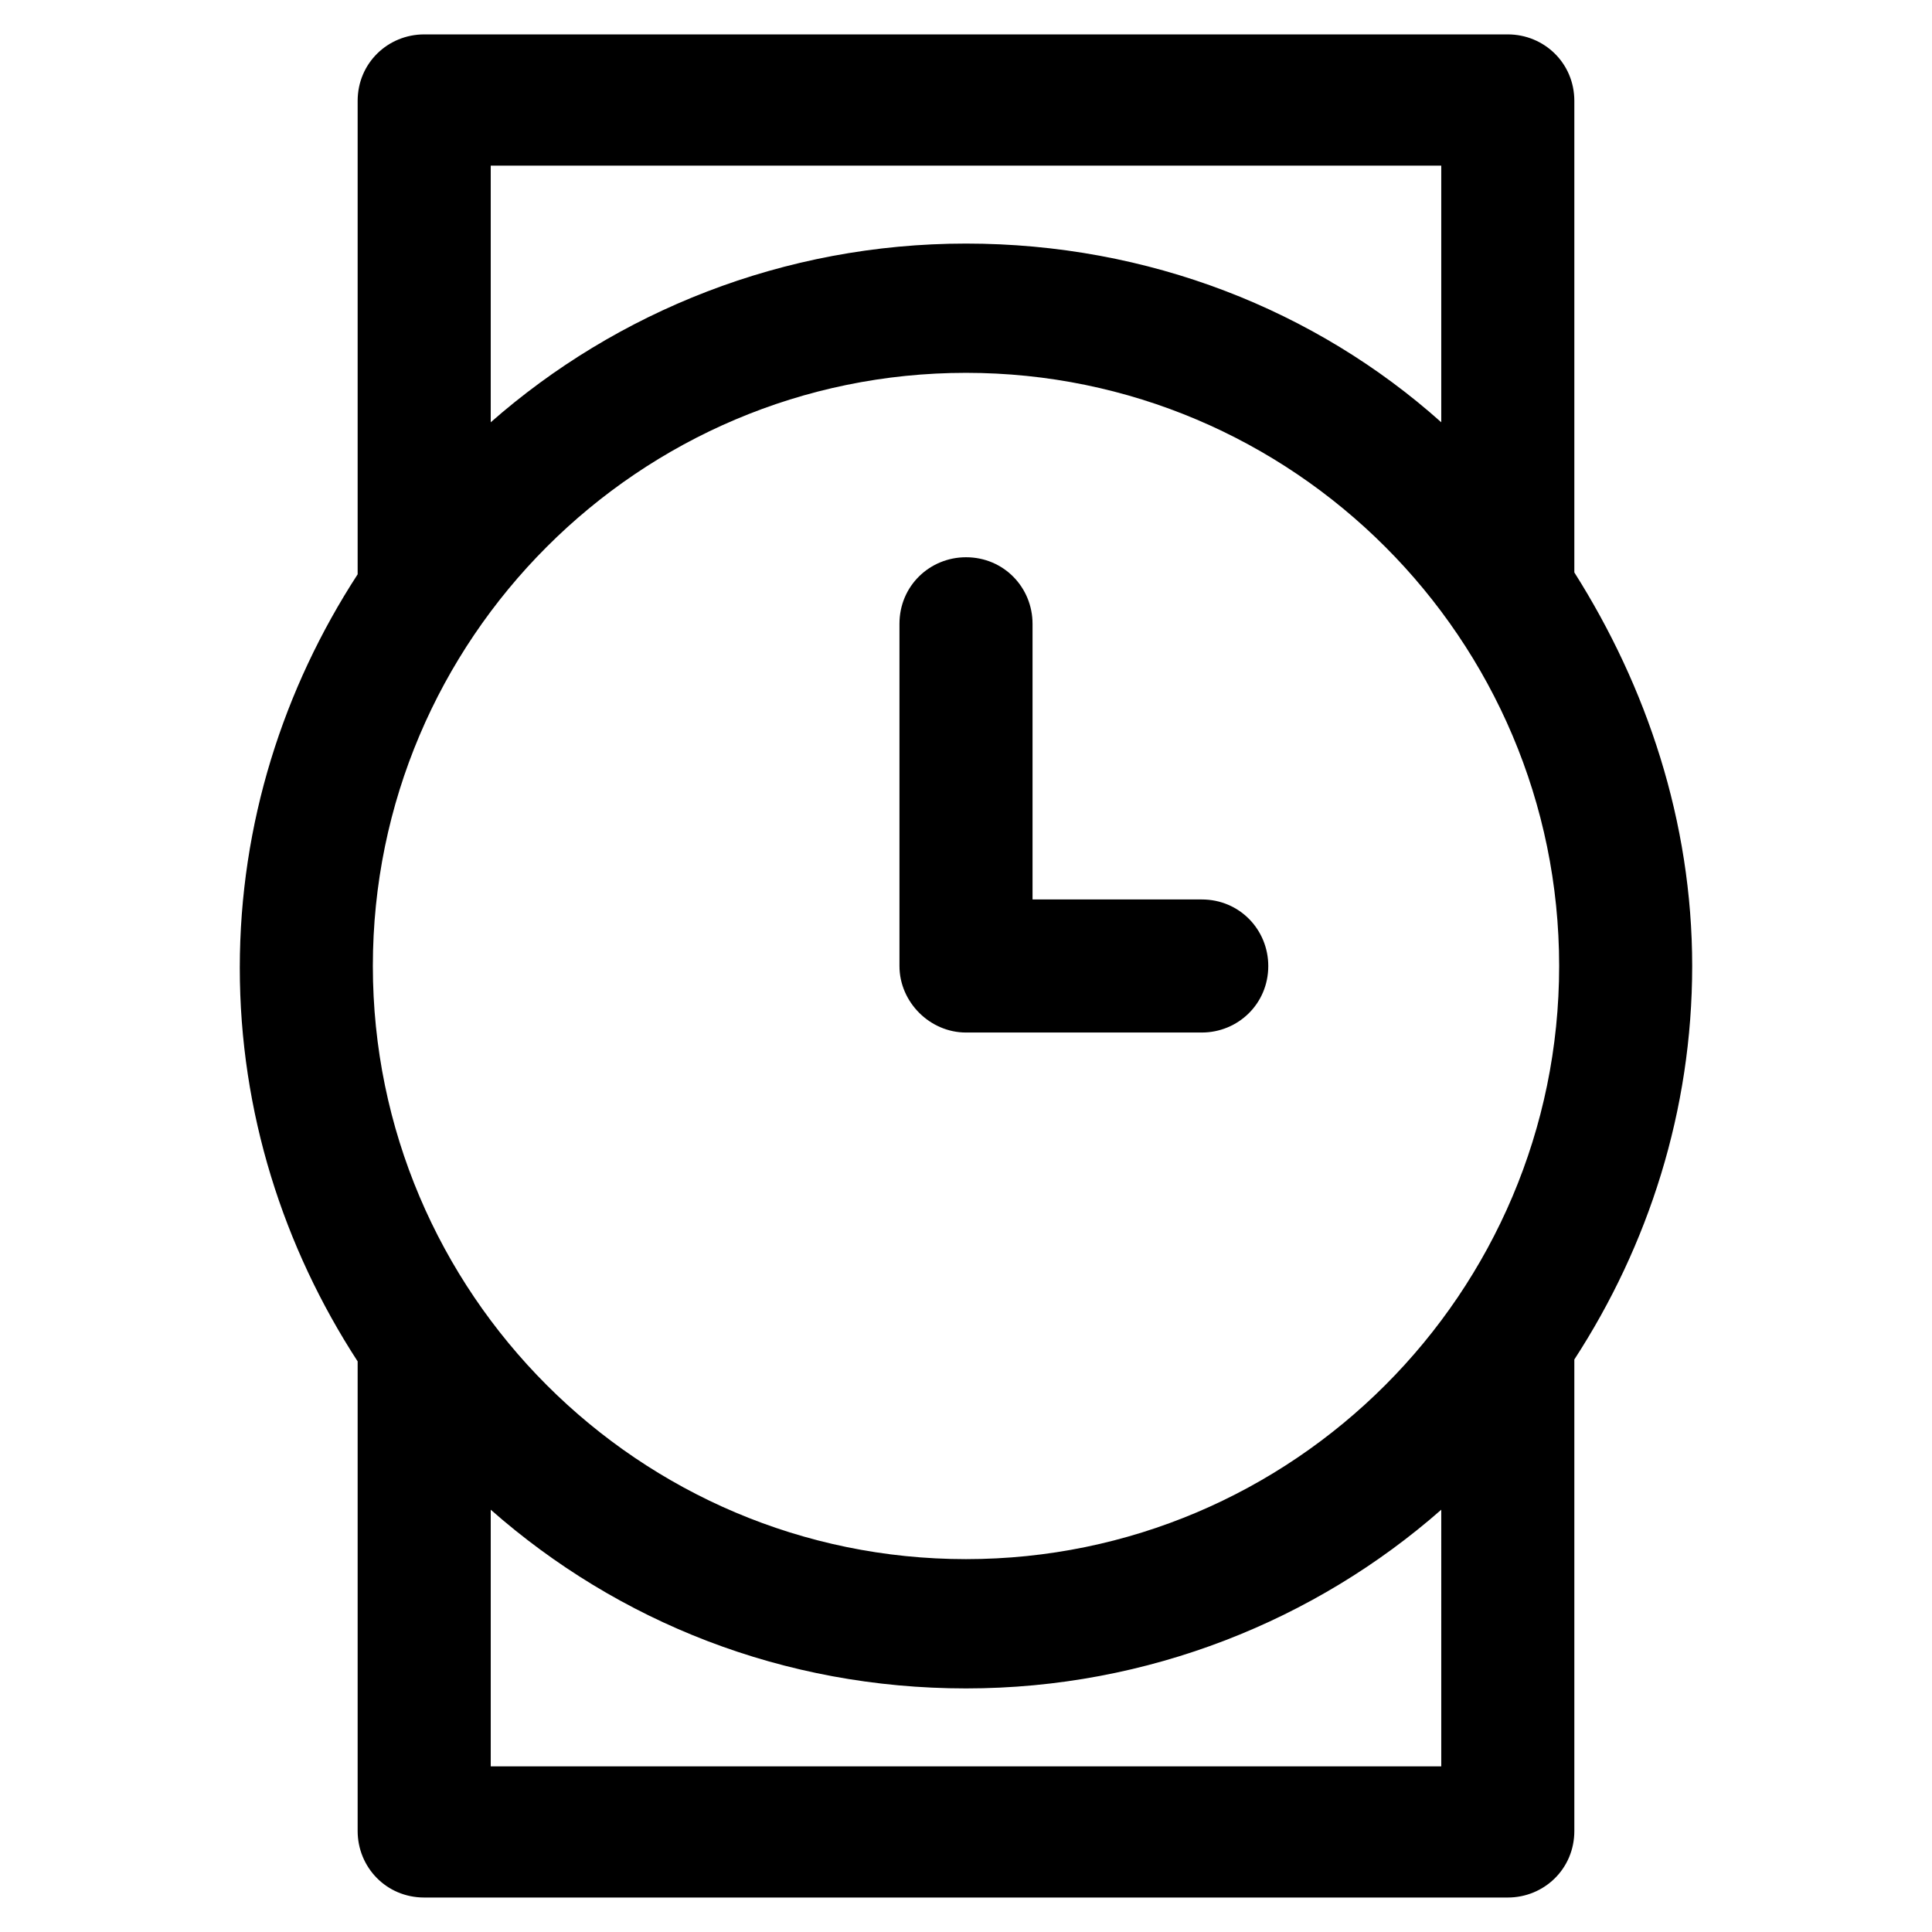
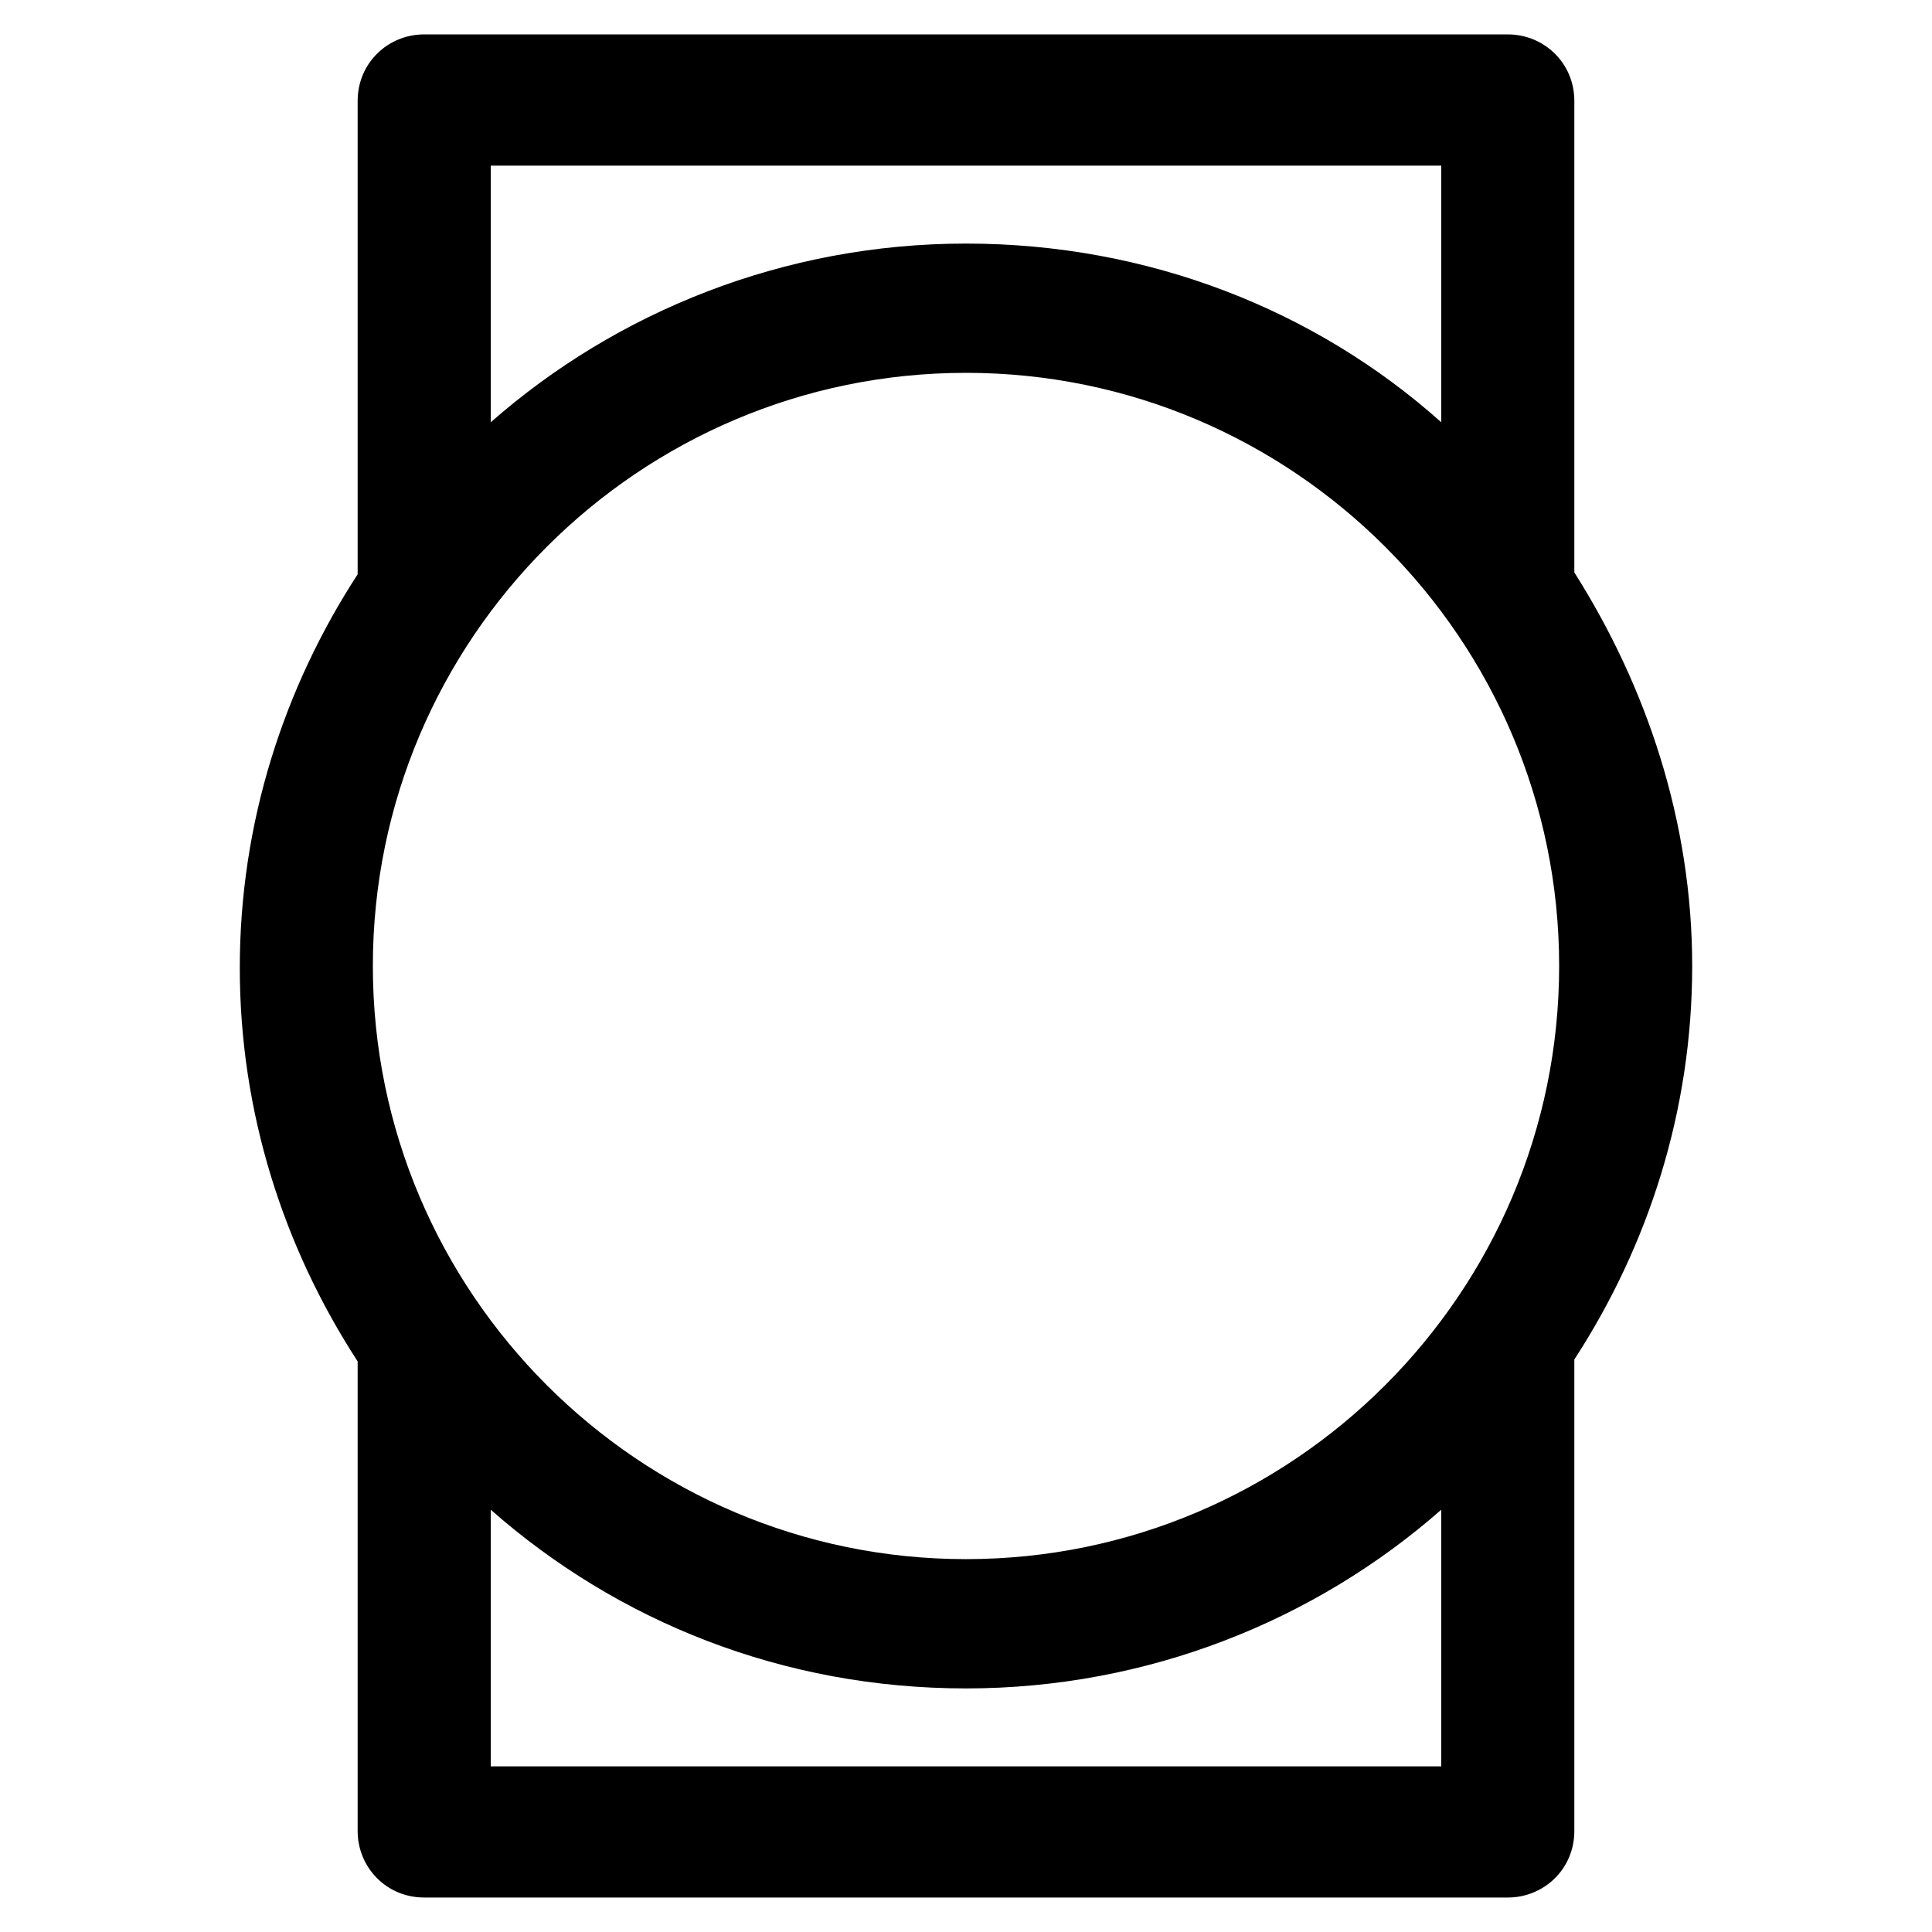
<svg xmlns="http://www.w3.org/2000/svg" fill="#000000" width="800px" height="800px" version="1.1" viewBox="144 144 512 512">
  <g>
    <path d="m238.78 629.23c0 9.574 7.559 17.633 17.633 17.633h287.17c9.574 0 17.633-7.559 17.633-17.633v-124.95c19.648-30.23 31.234-66 31.234-104.29 0-38.285-12.09-74.059-31.234-104.29v-124.95c0-10.078-8.062-17.633-17.633-17.633h-287.17c-9.574 0-17.633 7.555-17.633 17.633v125.45c-19.648 30.23-31.234 66-31.234 104.29 0 38.289 11.586 74.059 31.234 104.29v124.44zm287.17-17.129h-251.9v-68.012c33.754 29.727 77.586 47.359 125.95 47.359s92.699-18.137 125.95-47.359zm-251.9-424.21h251.9v68.016c-33.25-29.727-77.586-47.359-125.95-47.359-48.367 0-92.699 18.137-125.95 47.359v-68.016zm125.95 54.914c86.656 0 157.19 70.535 157.19 157.19 0 86.656-70.535 157.19-157.19 157.19-86.656 0-157.19-70.535-157.19-157.19 0-86.656 70.535-157.19 157.19-157.19z" />
-     <path d="m400 417.63h62.473c9.574 0 17.633-7.559 17.633-17.633 0-9.574-7.559-17.633-17.633-17.633h-44.84v-73.055c0-9.574-7.559-17.633-17.633-17.633-9.574 0-17.633 7.559-17.633 17.633v90.688c-0.004 9.57 8.059 17.633 17.633 17.633z" />
  </g>
</svg>